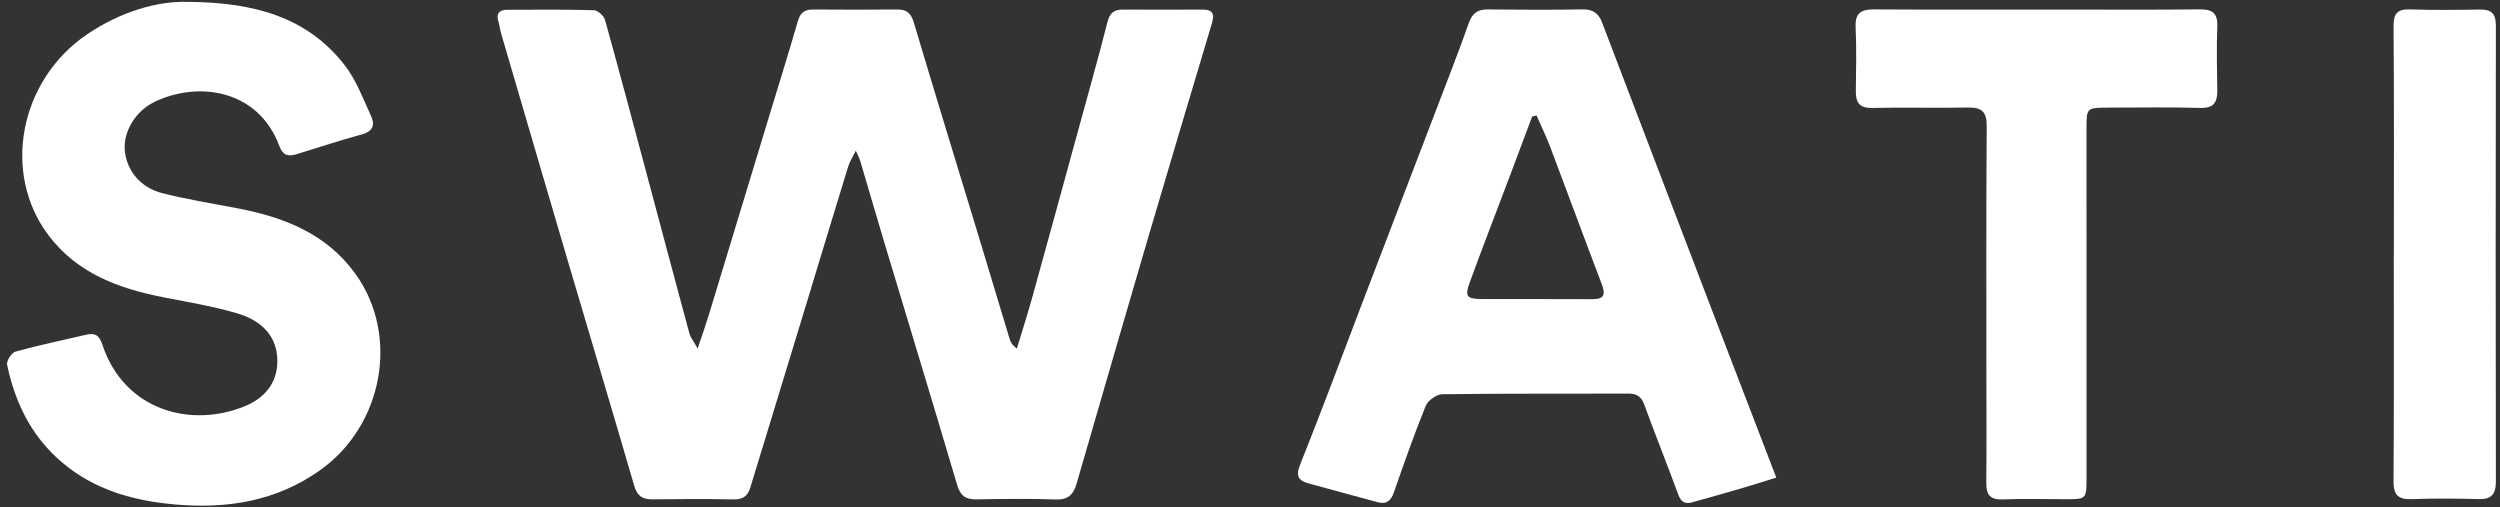
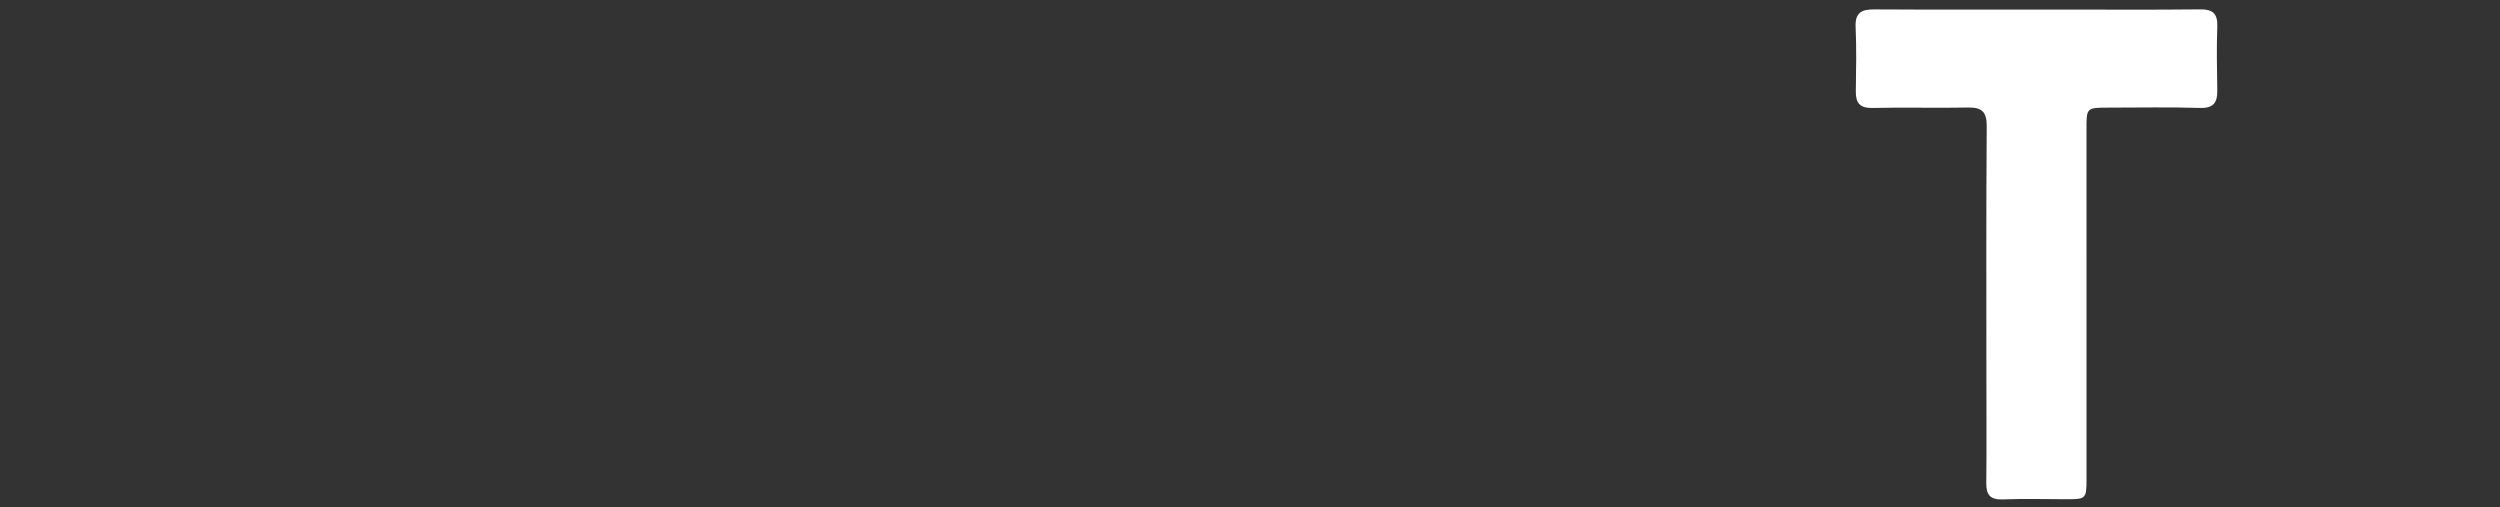
<svg xmlns="http://www.w3.org/2000/svg" width="276" height="56" viewBox="0 0 276 56" fill="none">
  <rect x="0" y="0" width="276" height="56" fill="#333333" stroke="none" />
-   <path d="M94.478 16.64C94.114 17.385 93.801 17.858 93.64 18.379C92.136 23.265 90.661 28.16 89.173 33.051C87.624 38.142 86.071 43.23 84.518 48.32C83.954 50.166 83.38 52.007 82.823 53.854C82.543 54.783 81.985 55.153 80.974 55.133C77.991 55.073 75.005 55.091 72.023 55.127C70.916 55.14 70.339 54.737 70.015 53.62C67.642 45.455 65.196 37.31 62.791 29.154C60.283 20.647 57.795 12.133 55.304 3.622C55.188 3.221 55.155 2.796 55.029 2.399C54.742 1.503 55.116 1.083 55.988 1.08C59.181 1.067 62.376 1.037 65.566 1.13C65.997 1.143 66.666 1.74 66.791 2.188C68.511 8.37 70.156 14.573 71.814 20.772C73.244 26.116 74.659 31.464 76.108 36.802C76.233 37.263 76.571 37.667 77.022 38.479C77.524 36.972 77.915 35.878 78.254 34.766C80.442 27.581 82.619 20.393 84.8 13.207C85.906 9.562 87.042 5.927 88.105 2.271C88.377 1.336 88.901 1.042 89.807 1.05C92.895 1.075 95.984 1.075 99.072 1.049C100.13 1.041 100.591 1.481 100.9 2.526C103.232 10.377 105.648 18.203 108.03 26.04C109.183 29.834 110.316 33.633 111.465 37.427C111.565 37.758 111.713 38.076 112.264 38.477C112.834 36.582 113.441 34.698 113.971 32.792C115.578 27.012 117.157 21.225 118.744 15.437C119.93 11.109 121.151 6.789 122.261 2.442C122.522 1.417 122.999 1.052 123.976 1.057C126.908 1.073 129.839 1.076 132.771 1.057C133.904 1.05 134.097 1.567 133.8 2.557C131.421 10.502 129.046 18.45 126.704 26.407C124.655 33.365 122.649 40.334 120.624 47.299C120.028 49.352 119.441 51.409 118.835 53.461C118.509 54.567 117.927 55.189 116.591 55.142C113.664 55.038 110.729 55.081 107.798 55.129C106.63 55.146 106.028 54.754 105.677 53.563C103.044 44.659 100.336 35.779 97.663 26.887C96.748 23.84 95.866 20.782 94.958 17.731C94.877 17.455 94.728 17.2 94.48 16.643L94.478 16.64Z" fill="white" />
-   <path d="M196.104 52.727C194.655 53.174 193.38 53.583 192.094 53.958C190.341 54.471 188.58 54.961 186.822 55.455C186.036 55.676 185.583 55.424 185.284 54.606C184.06 51.279 182.74 47.99 181.523 44.662C181.197 43.774 180.697 43.453 179.789 43.454C172.934 43.474 166.08 43.432 159.229 43.524C158.595 43.532 157.642 44.212 157.399 44.808C156.125 47.943 155.005 51.143 153.891 54.341C153.552 55.312 153.06 55.715 152.029 55.427C149.515 54.726 146.986 54.077 144.472 53.37C143.406 53.072 143.01 52.611 143.524 51.323C145.943 45.276 148.207 39.167 150.533 33.082C153.212 26.076 155.899 19.07 158.577 12.064C159.786 8.9 161.023 5.745 162.154 2.554C162.53 1.493 163.093 1.036 164.201 1.045C167.707 1.076 171.213 1.101 174.717 1.037C175.852 1.016 176.486 1.481 176.86 2.459C178.888 7.765 180.909 13.073 182.937 18.379C185.261 24.462 187.587 30.547 189.916 36.628C191.929 41.88 193.95 47.128 196.101 52.727H196.104ZM169.634 12.752C169.472 12.789 169.31 12.827 169.15 12.864C168.351 14.994 167.555 17.124 166.753 19.252C165.261 23.204 163.739 27.145 162.282 31.108C161.678 32.753 161.895 33.009 163.678 33.016C167.709 33.029 171.738 33.004 175.769 33.03C177.066 33.038 177.288 32.555 176.841 31.386C174.923 26.371 173.077 21.329 171.176 16.307C170.719 15.101 170.153 13.937 169.636 12.752H169.634Z" fill="white" />
-   <path d="M20.743 0.206C28.213 0.26 33.912 1.953 37.988 7.109C39.311 8.781 40.086 10.905 40.992 12.877C41.416 13.801 41.138 14.52 39.951 14.838C37.533 15.489 35.155 16.293 32.756 17.017C31.868 17.285 31.254 17.23 30.839 16.116C28.511 9.87 21.882 8.914 17.032 11.262C14.955 12.268 13.613 14.538 13.773 16.561C13.95 18.782 15.485 20.717 17.913 21.327C20.593 22.001 23.331 22.454 26.051 22.963C31.27 23.941 36.042 25.761 39.267 30.272C44.136 37.084 42.284 47.007 35.298 51.94C30.477 55.344 25.061 56.2 19.326 55.694C15.097 55.32 11.089 54.279 7.63 51.672C3.81 48.792 1.735 44.838 0.782 40.256C0.696 39.841 1.278 38.938 1.704 38.819C4.27 38.11 6.88 37.566 9.475 36.961C10.428 36.738 10.932 36.933 11.291 38.024C13.723 45.394 21.159 47.278 27.064 44.831C29.398 43.864 30.776 42.026 30.605 39.453C30.427 36.751 28.505 35.267 26.138 34.578C23.487 33.806 20.741 33.347 18.024 32.816C13.087 31.852 8.525 30.168 5.366 25.989C0.166 19.111 2.156 8.862 9.593 3.805C13.303 1.282 17.394 0.099 20.743 0.206Z" fill="white" />
  <path d="M230.352 33.42C230.352 39.906 230.357 46.39 230.352 52.875C230.35 55.057 230.29 55.111 228.191 55.114C225.836 55.117 223.476 55.041 221.124 55.133C219.734 55.189 219.272 54.651 219.286 53.323C219.329 49.507 219.299 45.688 219.299 41.87C219.299 32.561 219.265 23.251 219.335 13.942C219.346 12.332 218.79 11.843 217.257 11.872C213.751 11.942 210.241 11.835 206.736 11.918C205.326 11.95 204.866 11.372 204.882 10.077C204.913 7.724 204.971 5.365 204.861 3.018C204.788 1.453 205.44 1.029 206.889 1.039C213.852 1.081 220.813 1.057 227.776 1.057C232.803 1.057 237.829 1.093 242.853 1.034C244.267 1.018 244.841 1.466 244.789 2.929C244.704 5.279 244.75 7.635 244.789 9.987C244.811 11.341 244.361 11.961 242.86 11.916C239.513 11.814 236.159 11.879 232.809 11.882C230.336 11.885 230.347 11.892 230.349 14.277C230.355 20.657 230.35 27.038 230.352 33.418V33.42Z" fill="white" />
-   <path d="M264.282 28.019C264.282 19.655 264.316 11.291 264.25 2.929C264.238 1.474 264.671 0.987 266.117 1.039C268.678 1.13 271.243 1.093 273.808 1.054C275.072 1.034 275.547 1.523 275.544 2.825C275.513 19.605 275.516 36.383 275.544 53.163C275.545 54.57 275.054 55.147 273.61 55.101C271.153 55.025 268.691 55.02 266.233 55.104C264.737 55.156 264.235 54.627 264.246 53.111C264.306 44.748 264.275 36.385 264.275 28.021H264.282V28.019Z" fill="white" />
</svg>